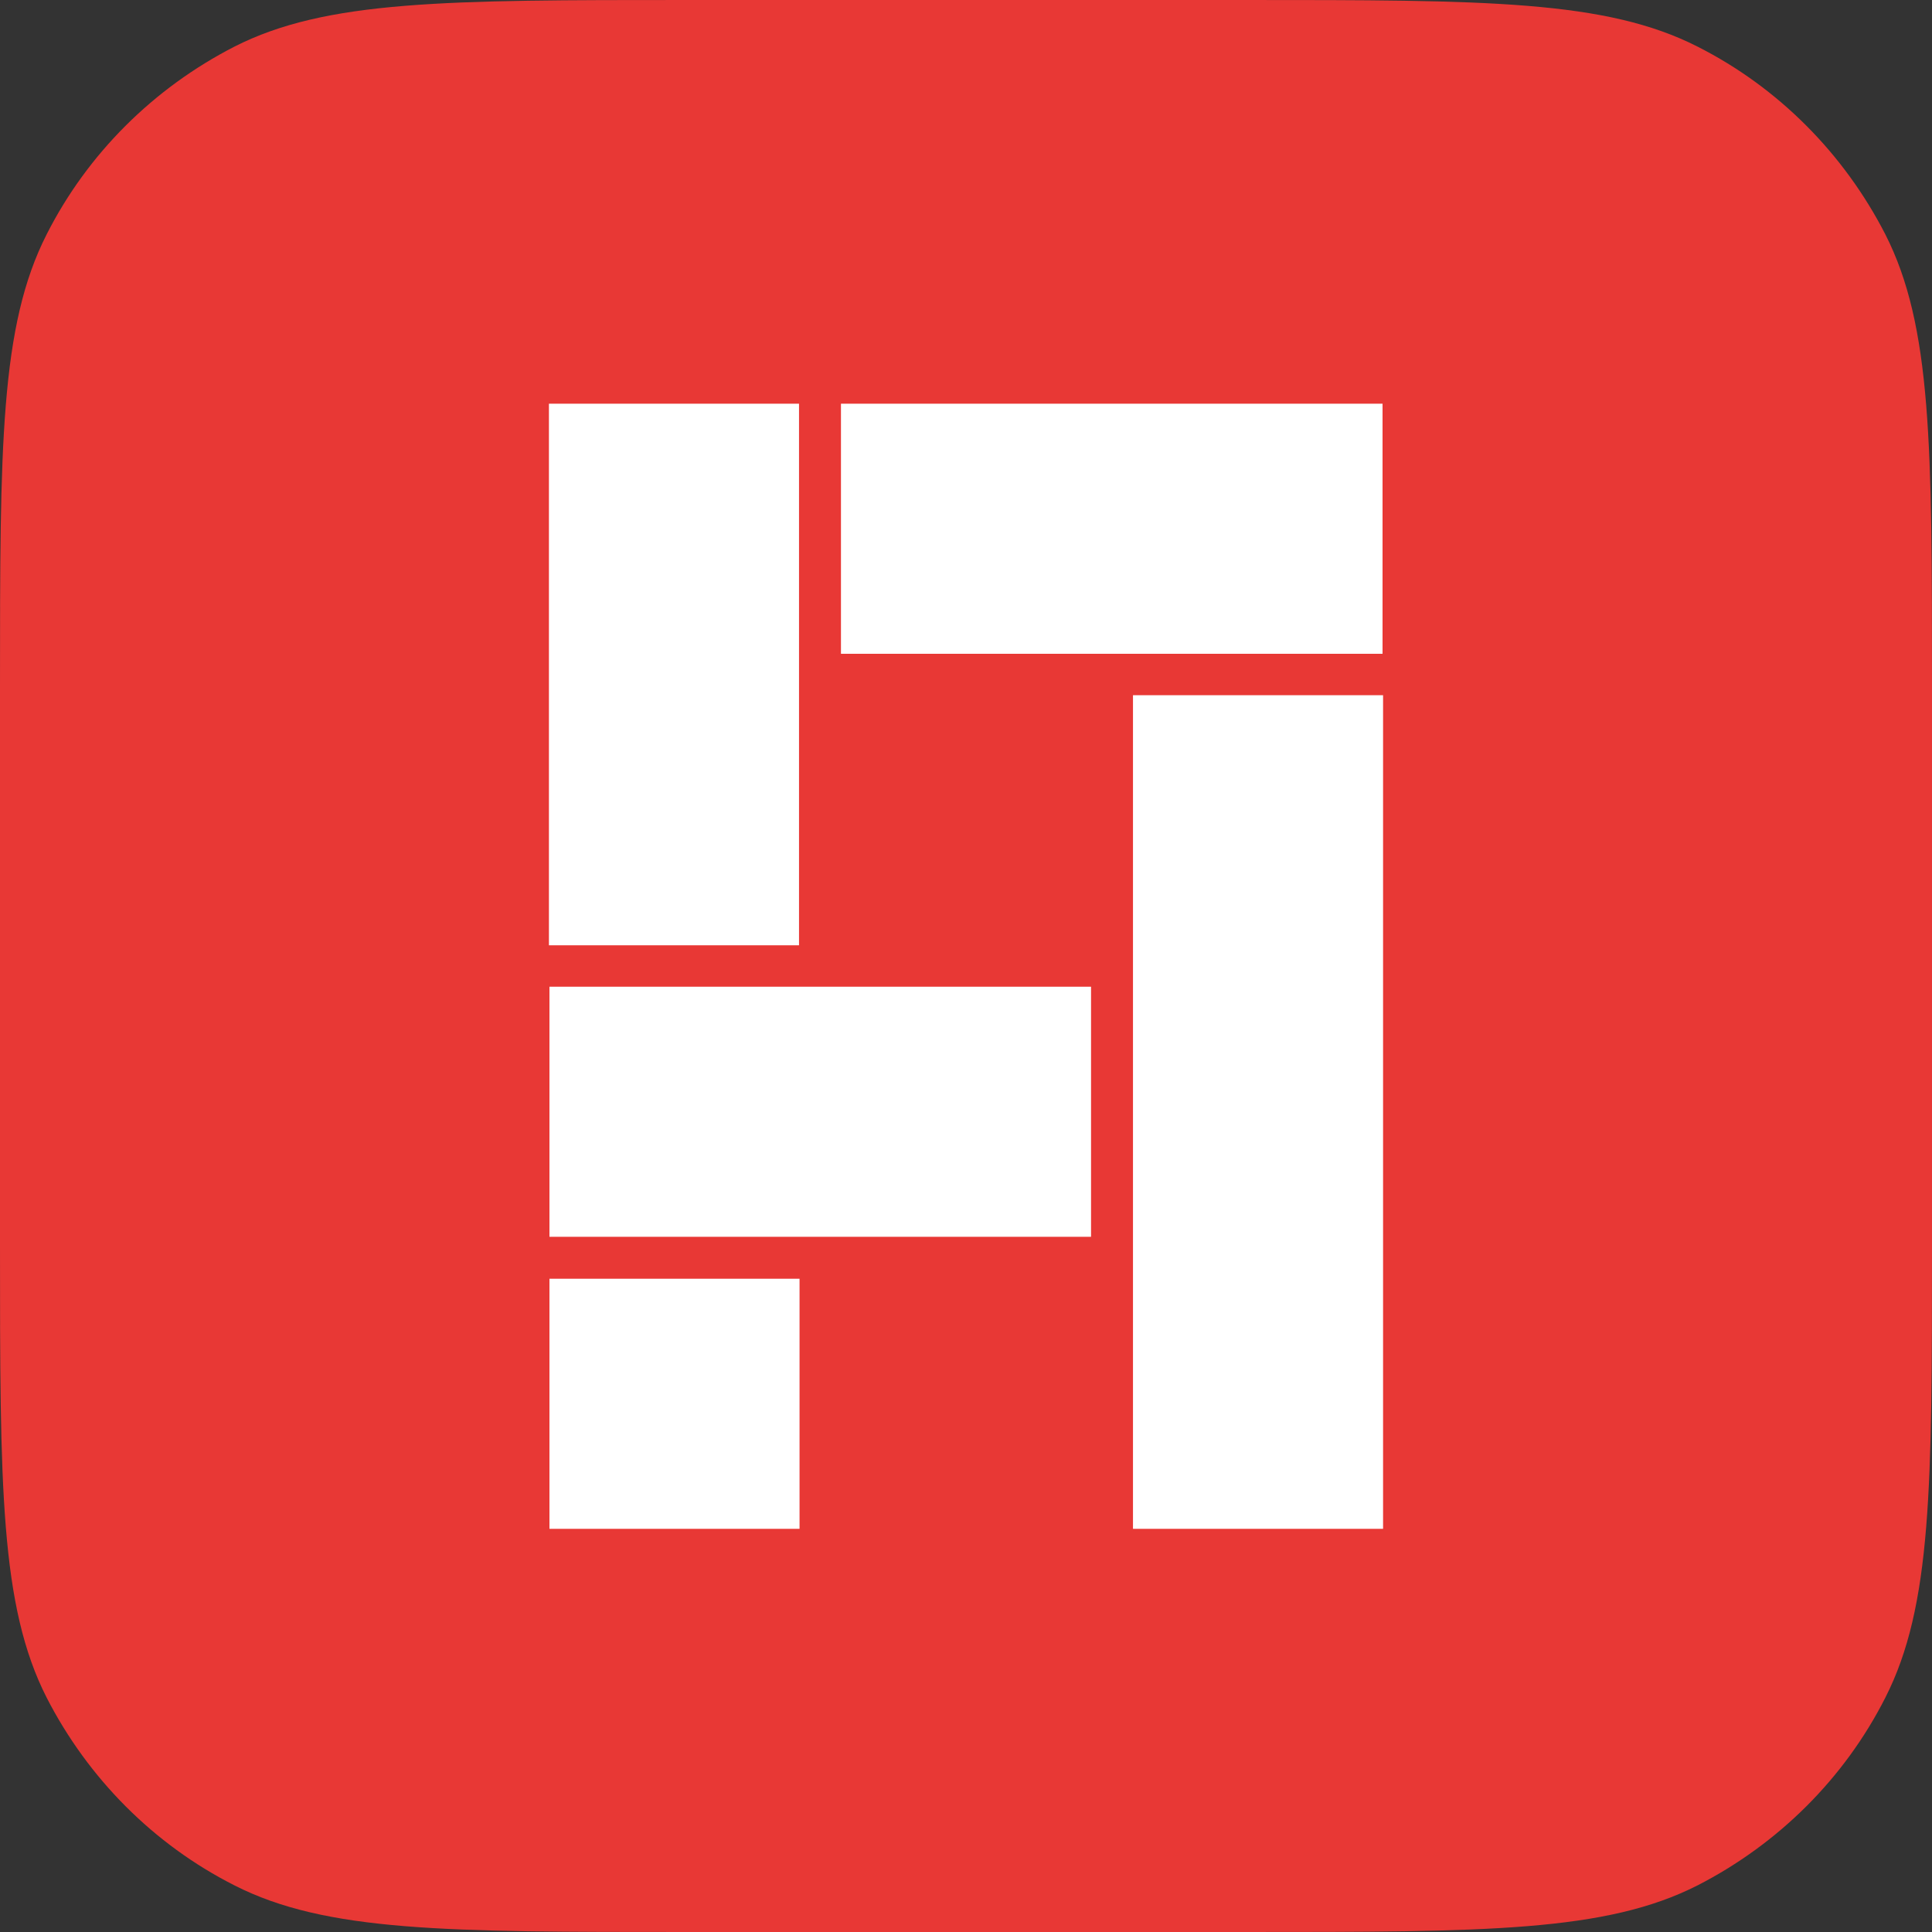
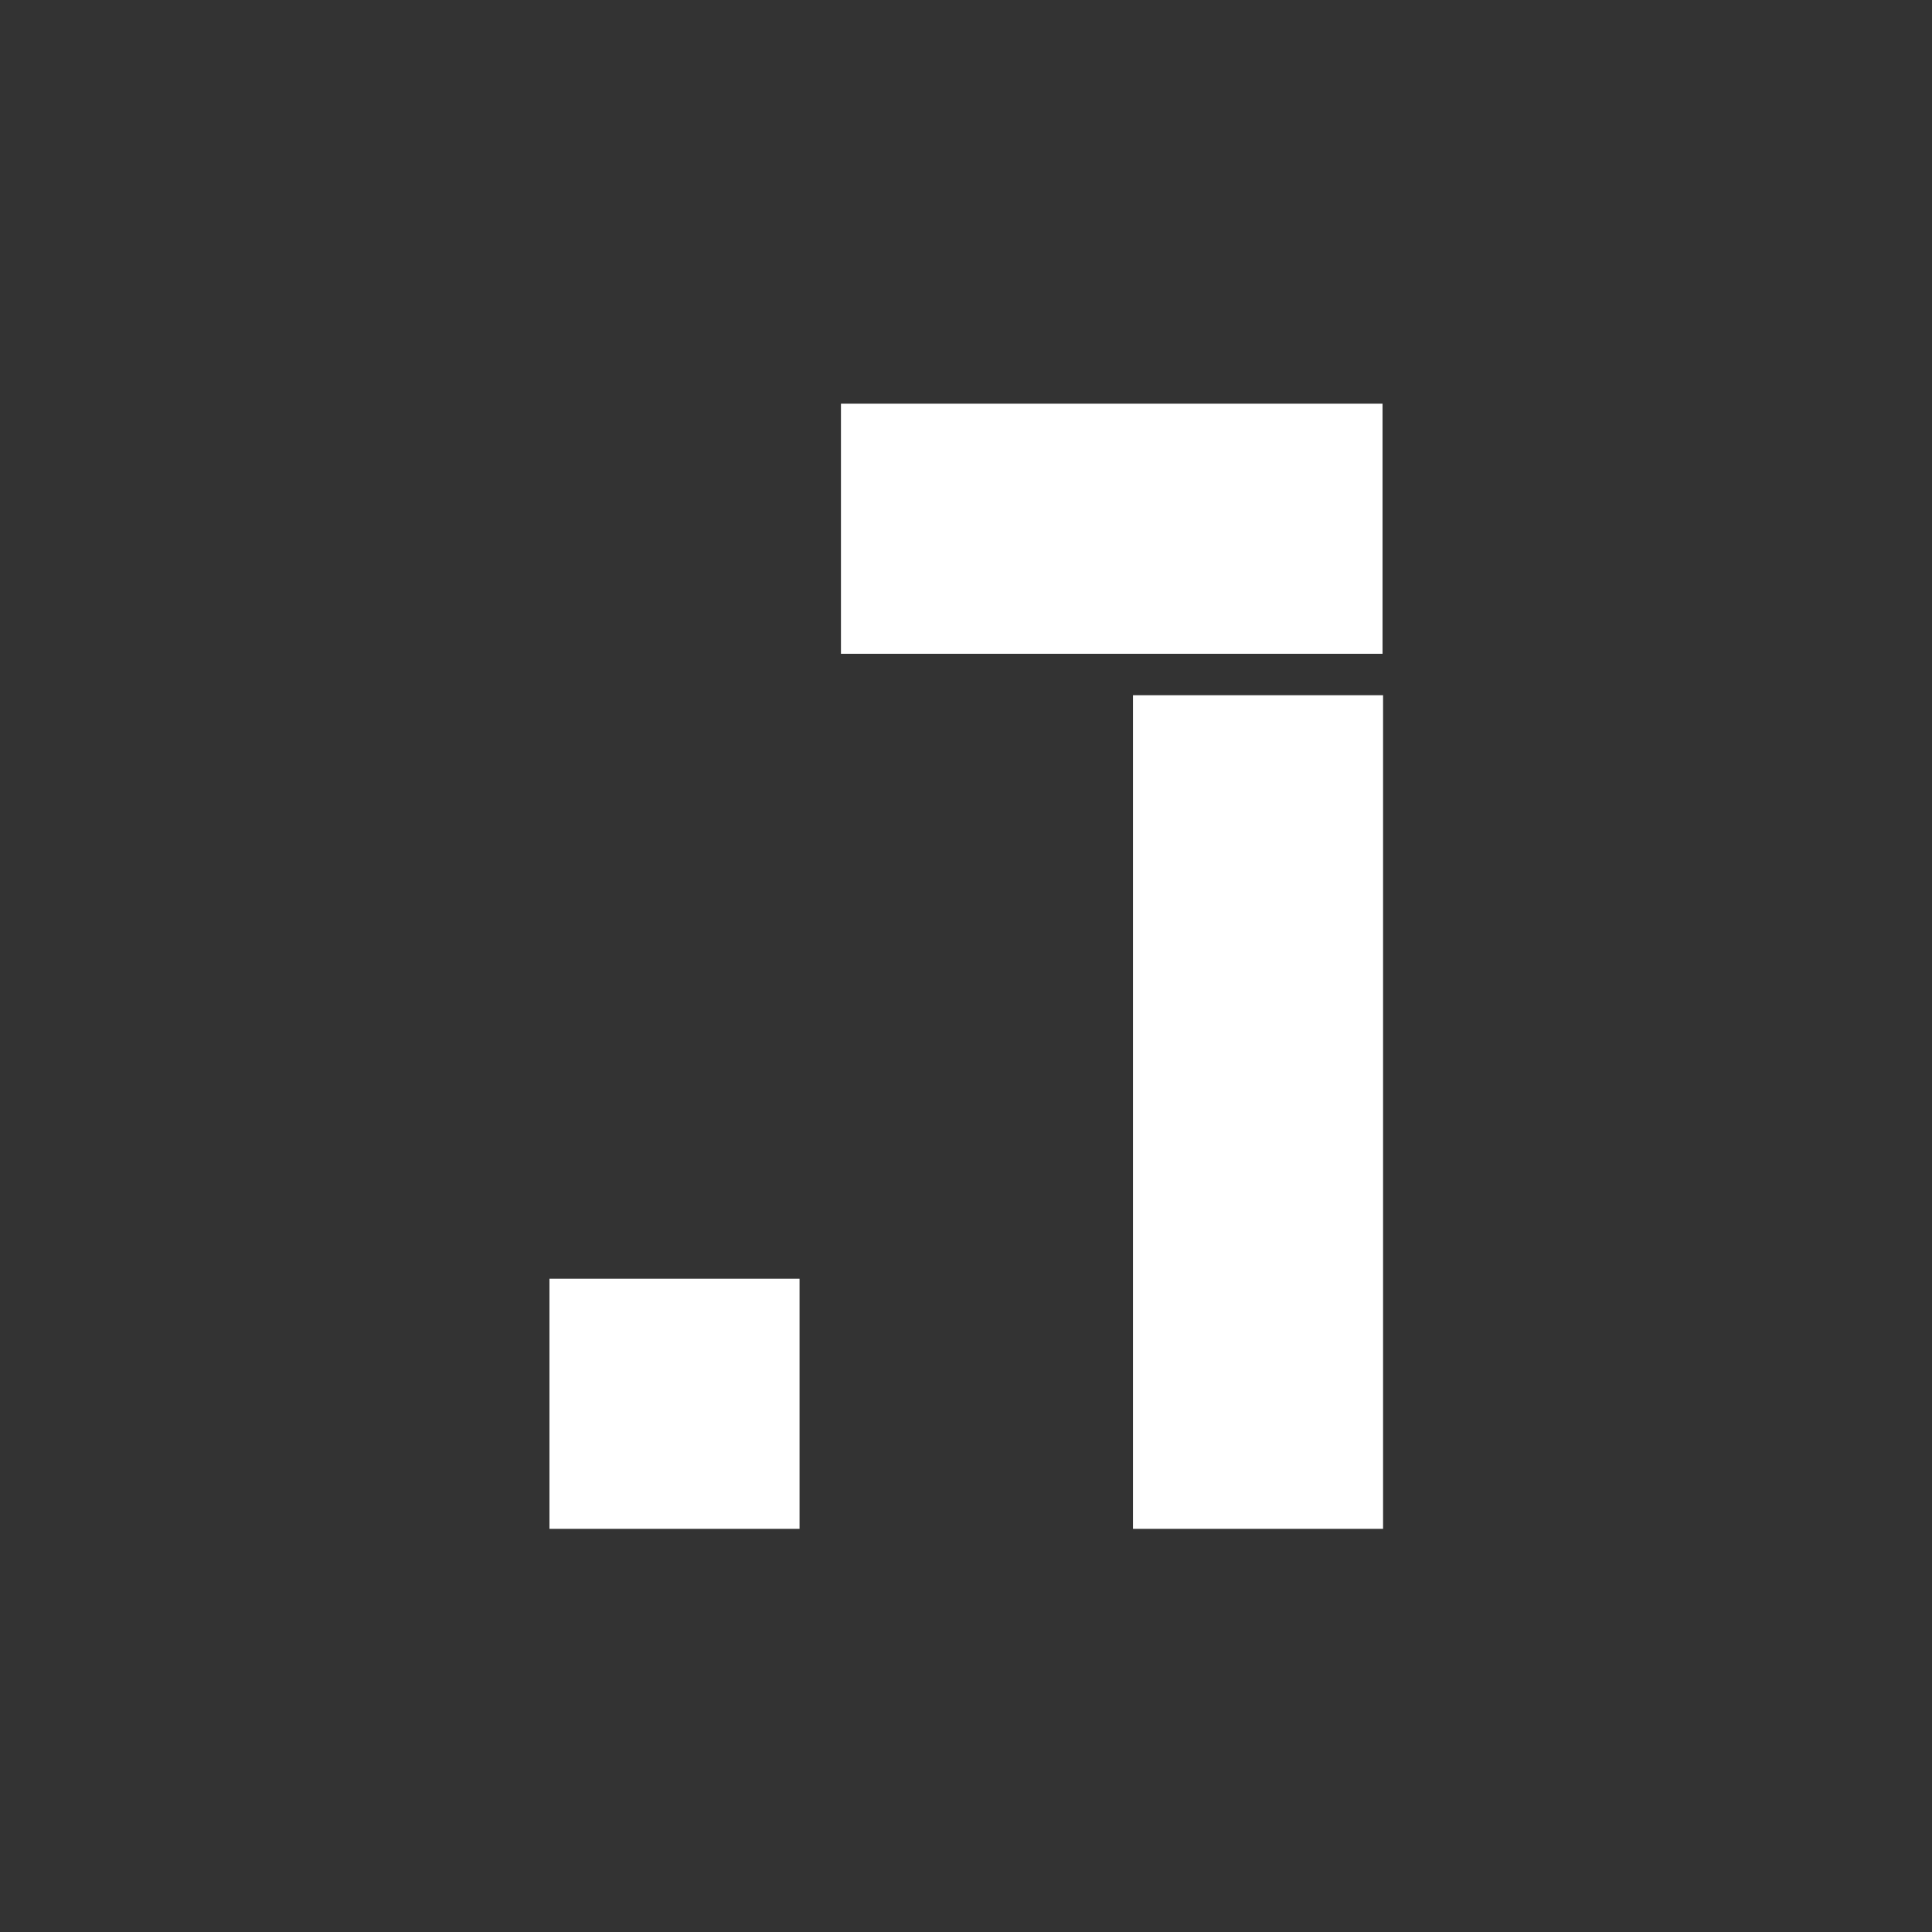
<svg xmlns="http://www.w3.org/2000/svg" id="_レイヤー_2" data-name="レイヤー 2" viewBox="0 0 36.85 36.85">
  <rect x="0" y="0" width="36.85" height="36.85" fill="#333333" stroke="none" />
  <defs>
    <style>
      .cls-1 {
        fill: #fff;
      }

      .cls-2 {
        fill: #e83835;
        fill-rule: evenodd;
      }
    </style>
  </defs>
  <g id="design">
    <g>
-       <path id="APP_Mask" data-name="APP Mask" class="cls-2" d="M0,13.1c0-4.59,0-6.88.89-8.63.78-1.54,2.04-2.79,3.58-3.58,1.75-.89,4.04-.89,8.63-.89h10.65c4.59,0,6.88,0,8.63.89,1.54.78,2.79,2.04,3.58,3.58.89,1.75.89,4.04.89,8.63v10.65c0,4.59,0,6.88-.89,8.63-.78,1.54-2.04,2.79-3.58,3.58-1.75.89-4.04.89-8.63.89h-10.65c-4.59,0-6.88,0-8.63-.89-1.54-.78-2.79-2.04-3.58-3.58-.89-1.75-.89-4.04-.89-8.63v-10.65Z" />
      <g>
        <rect class="cls-1" x="10.48" y="24.39" width="4.77" height="4.77" />
        <rect class="cls-1" x="16.04" y="7.7" width="10.33" height="4.77" />
-         <rect class="cls-1" x="10.48" y="18.82" width="10.33" height="4.77" />
-         <rect class="cls-1" x="7.7" y="10.48" width="10.33" height="4.77" transform="translate(25.72 0) rotate(90)" />
        <rect class="cls-1" x="16.04" y="18.82" width="15.9" height="4.77" transform="translate(45.2 -2.78) rotate(90)" />
      </g>
    </g>
  </g>
</svg>